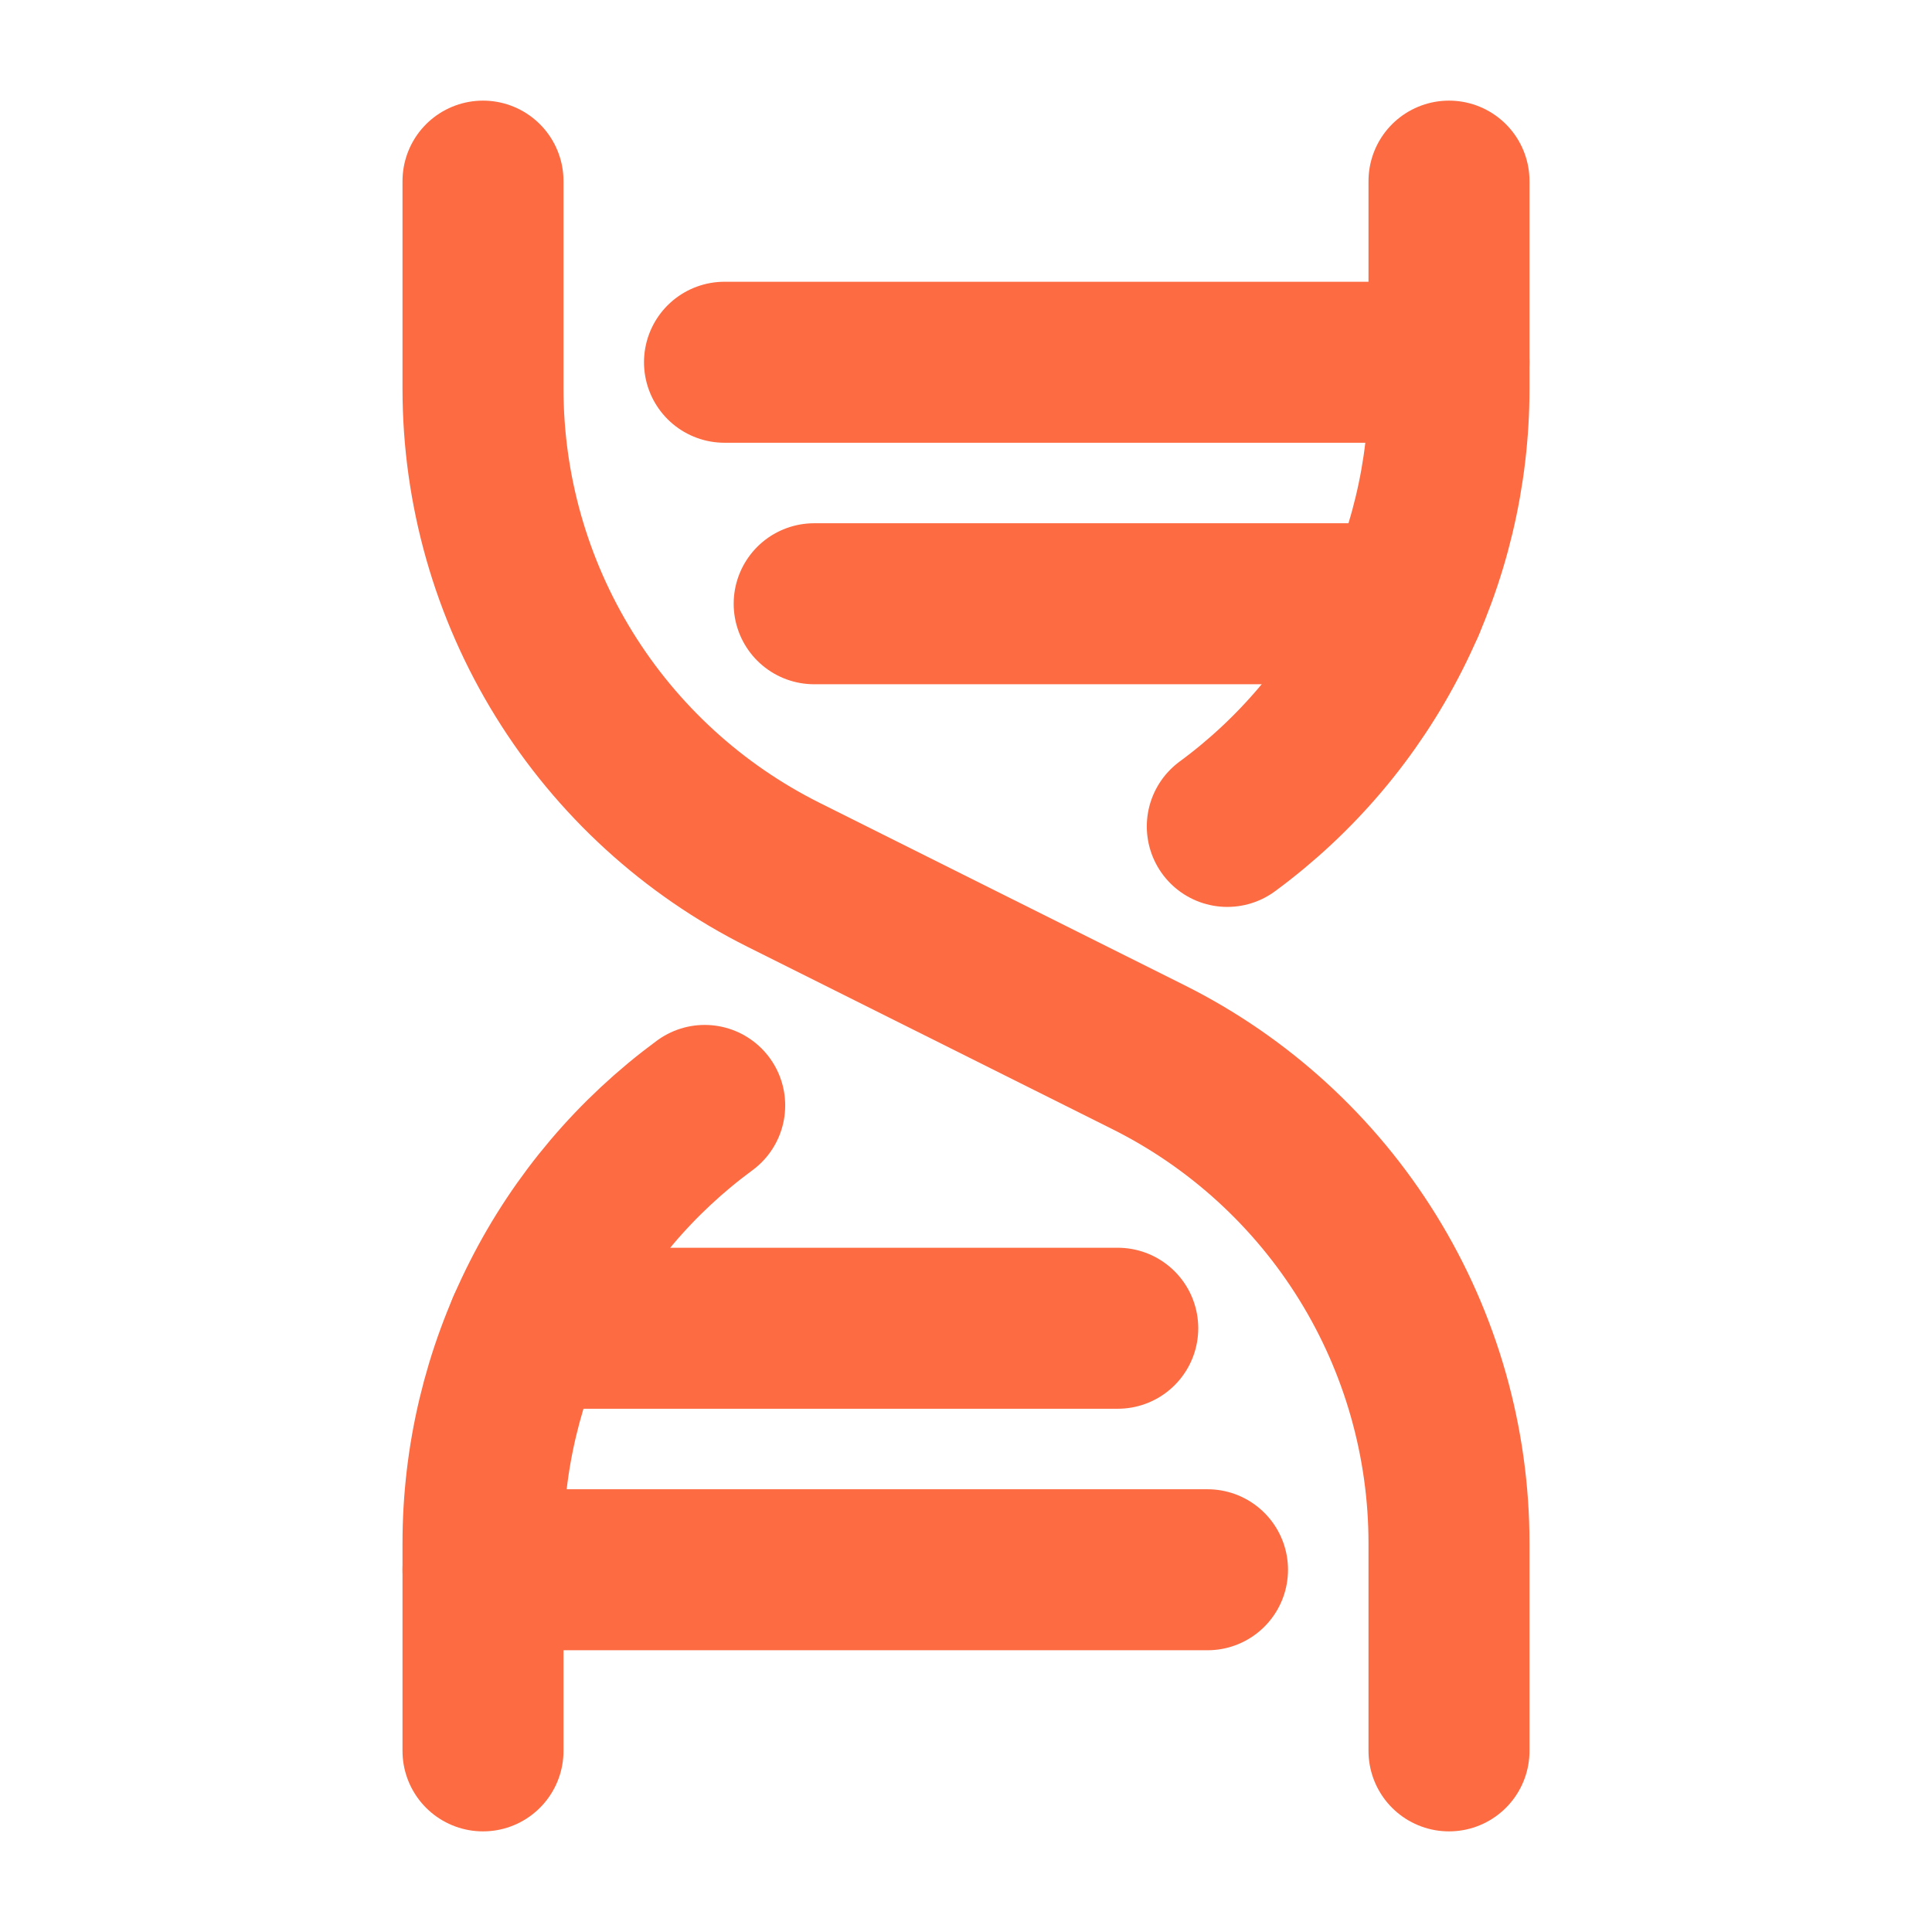
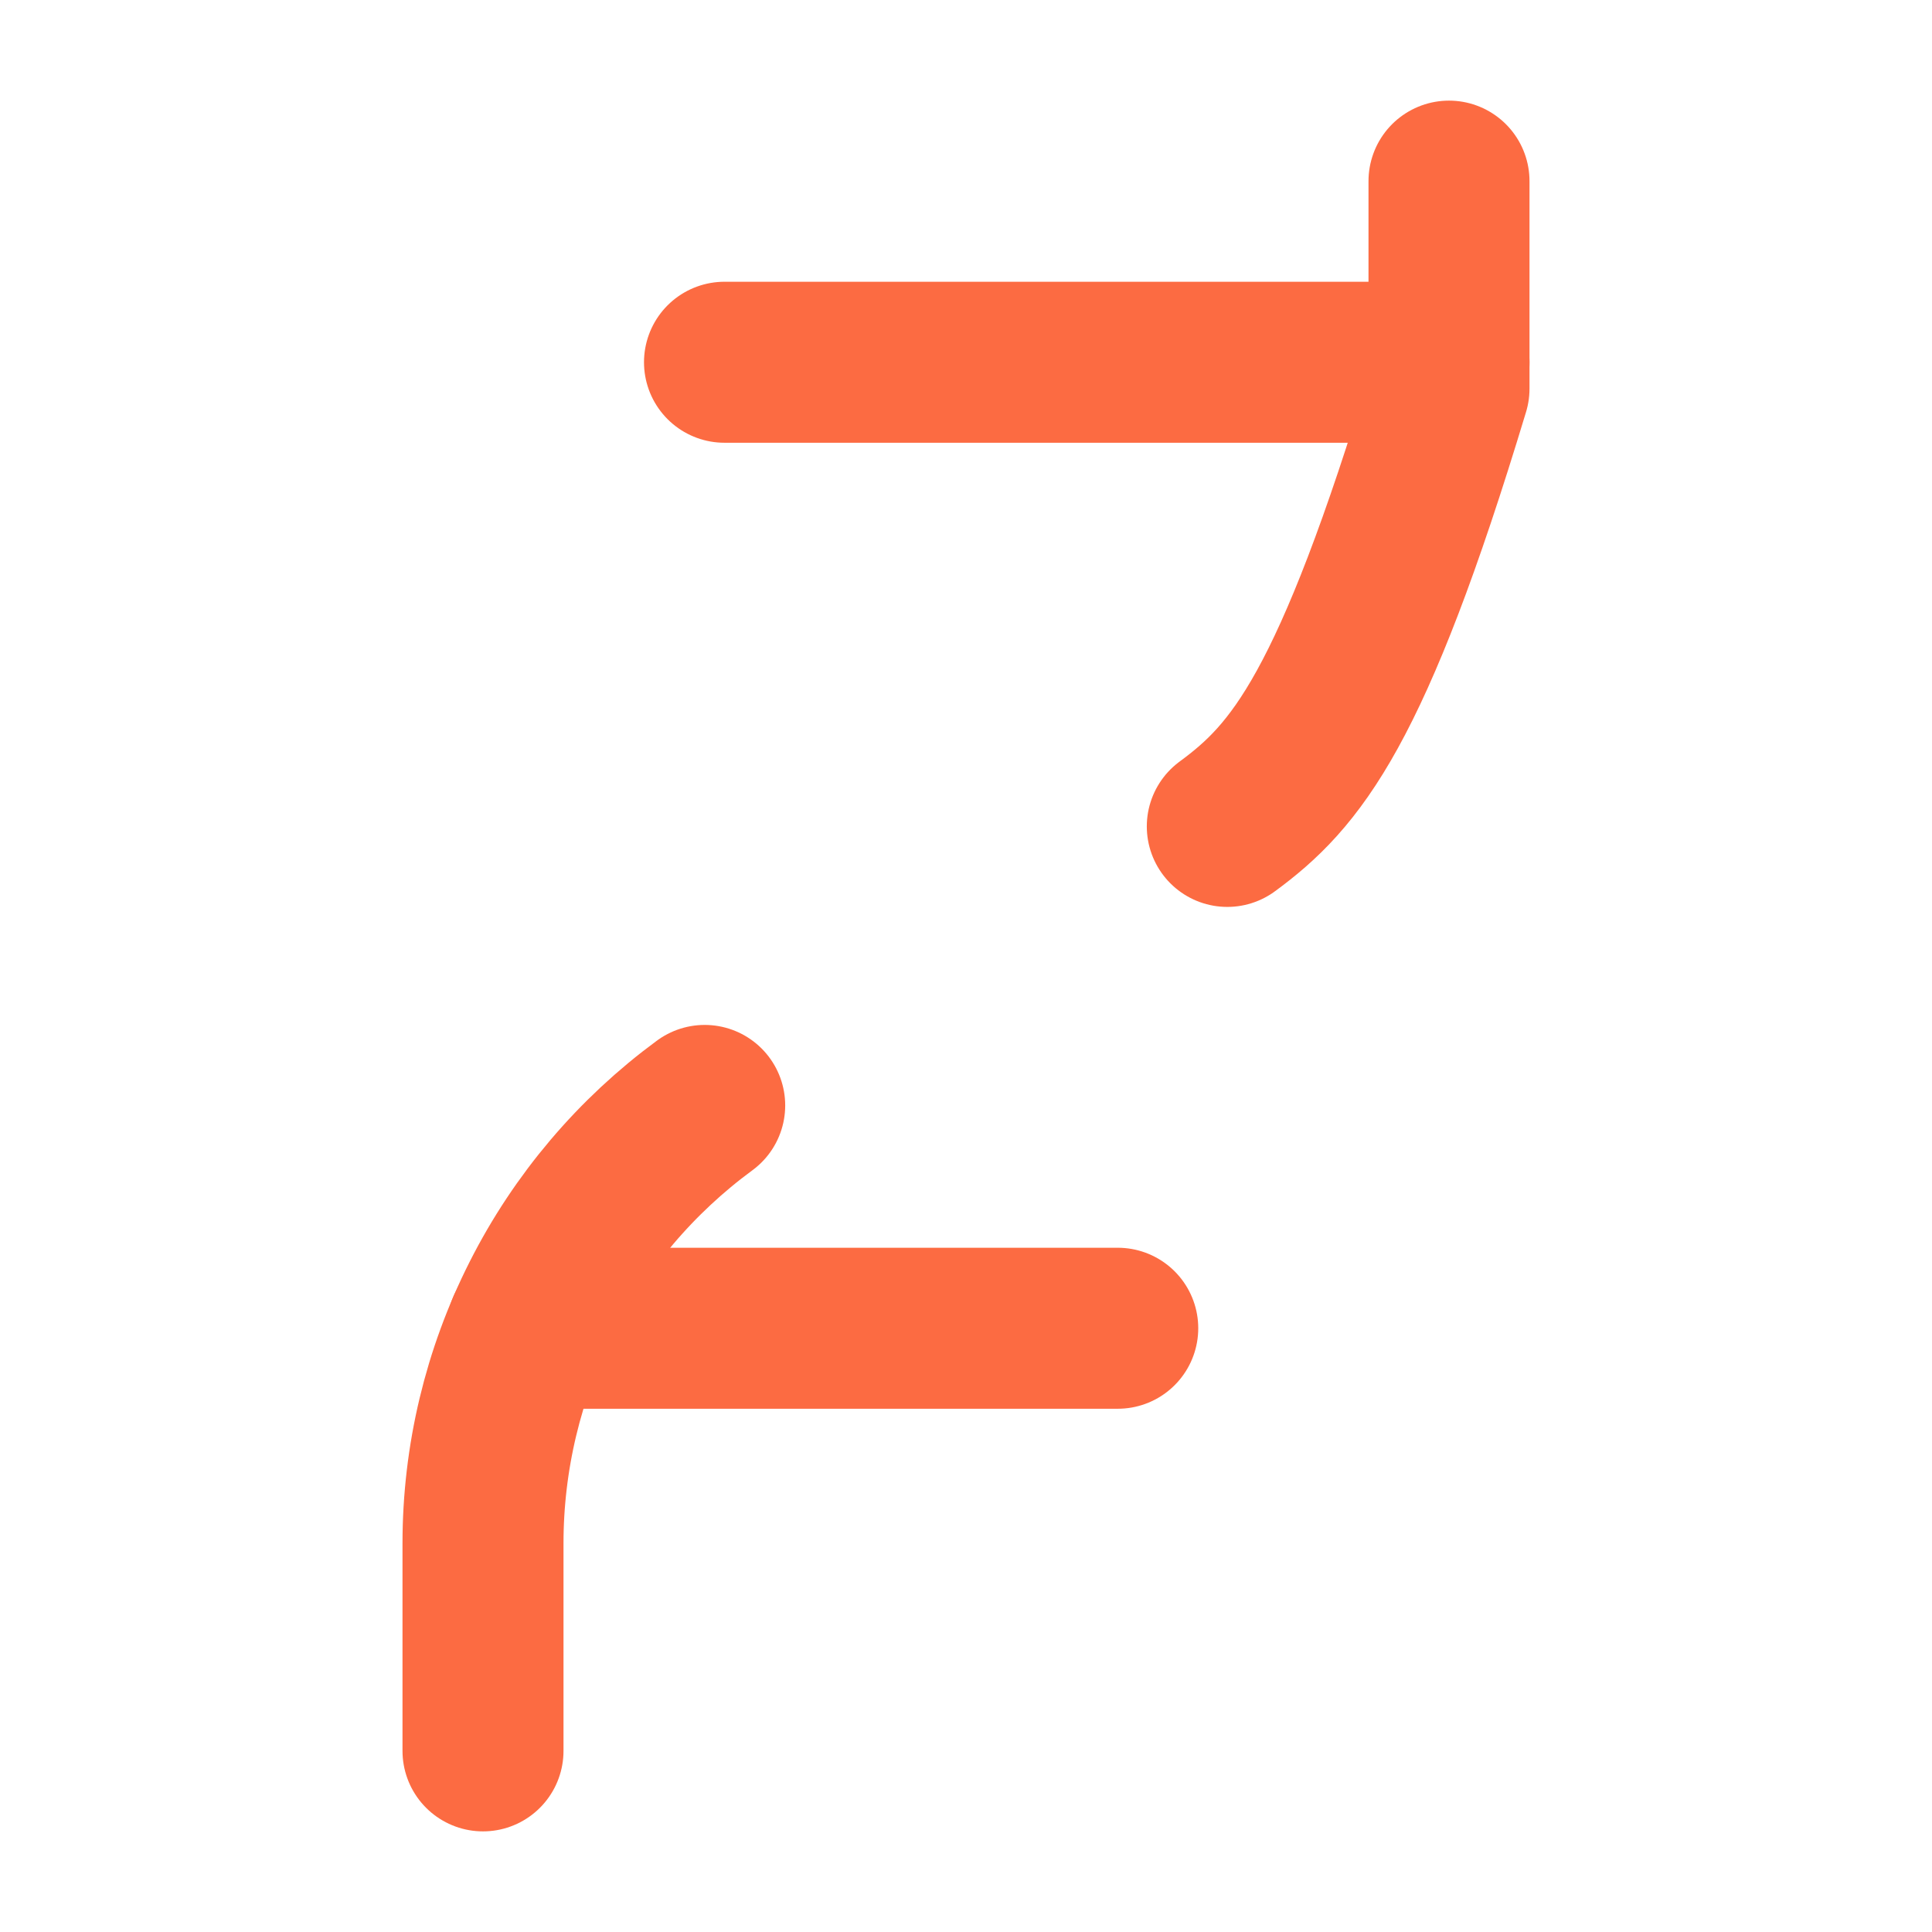
<svg xmlns="http://www.w3.org/2000/svg" width="24" height="24" viewBox="0 0 24 24" fill="none">
  <g clip-path="url(#clip0_415_1438)">
    <path d="M9 4.5H18" stroke="#FC6B42" stroke-width="2" stroke-linecap="round" stroke-linejoin="round" />
-     <path d="M6 2.25V4.828C6 6.082 6.349 7.311 7.008 8.377C7.667 9.443 8.61 10.305 9.731 10.866L14.269 13.134C15.39 13.695 16.333 14.557 16.992 15.623C17.651 16.689 18 17.918 18 19.172V21.75" stroke="#FC6B42" stroke-width="2" stroke-linecap="round" stroke-linejoin="round" />
-     <path d="M6 19.5H15" stroke="#FC6B42" stroke-width="2" stroke-linecap="round" stroke-linejoin="round" />
-     <path d="M10.114 7.5H17.448" stroke="#FC6B42" stroke-width="2" stroke-linecap="round" stroke-linejoin="round" />
    <path d="M6.551 16.5H13.885" stroke="#FC6B42" stroke-width="2" stroke-linecap="round" stroke-linejoin="round" />
    <path d="M8.754 13.732C7.901 14.359 7.206 15.178 6.728 16.123C6.249 17.068 6 18.113 6 19.172V21.75" stroke="#FC6B42" stroke-width="2" stroke-linecap="round" stroke-linejoin="round" />
-     <path d="M18 2.25V4.828C18 5.887 17.75 6.931 17.272 7.875C16.794 8.82 16.099 9.639 15.246 10.266" stroke="#FC6B42" stroke-width="2" stroke-linecap="round" stroke-linejoin="round" />
+     <path d="M18 2.25V4.828C16.794 8.82 16.099 9.639 15.246 10.266" stroke="#FC6B42" stroke-width="2" stroke-linecap="round" stroke-linejoin="round" />
  </g>
  <defs>
    <clipPath id="clip0_415_1438">
      <rect width="24" height="24" fill="white" />
    </clipPath>
  </defs>
</svg>